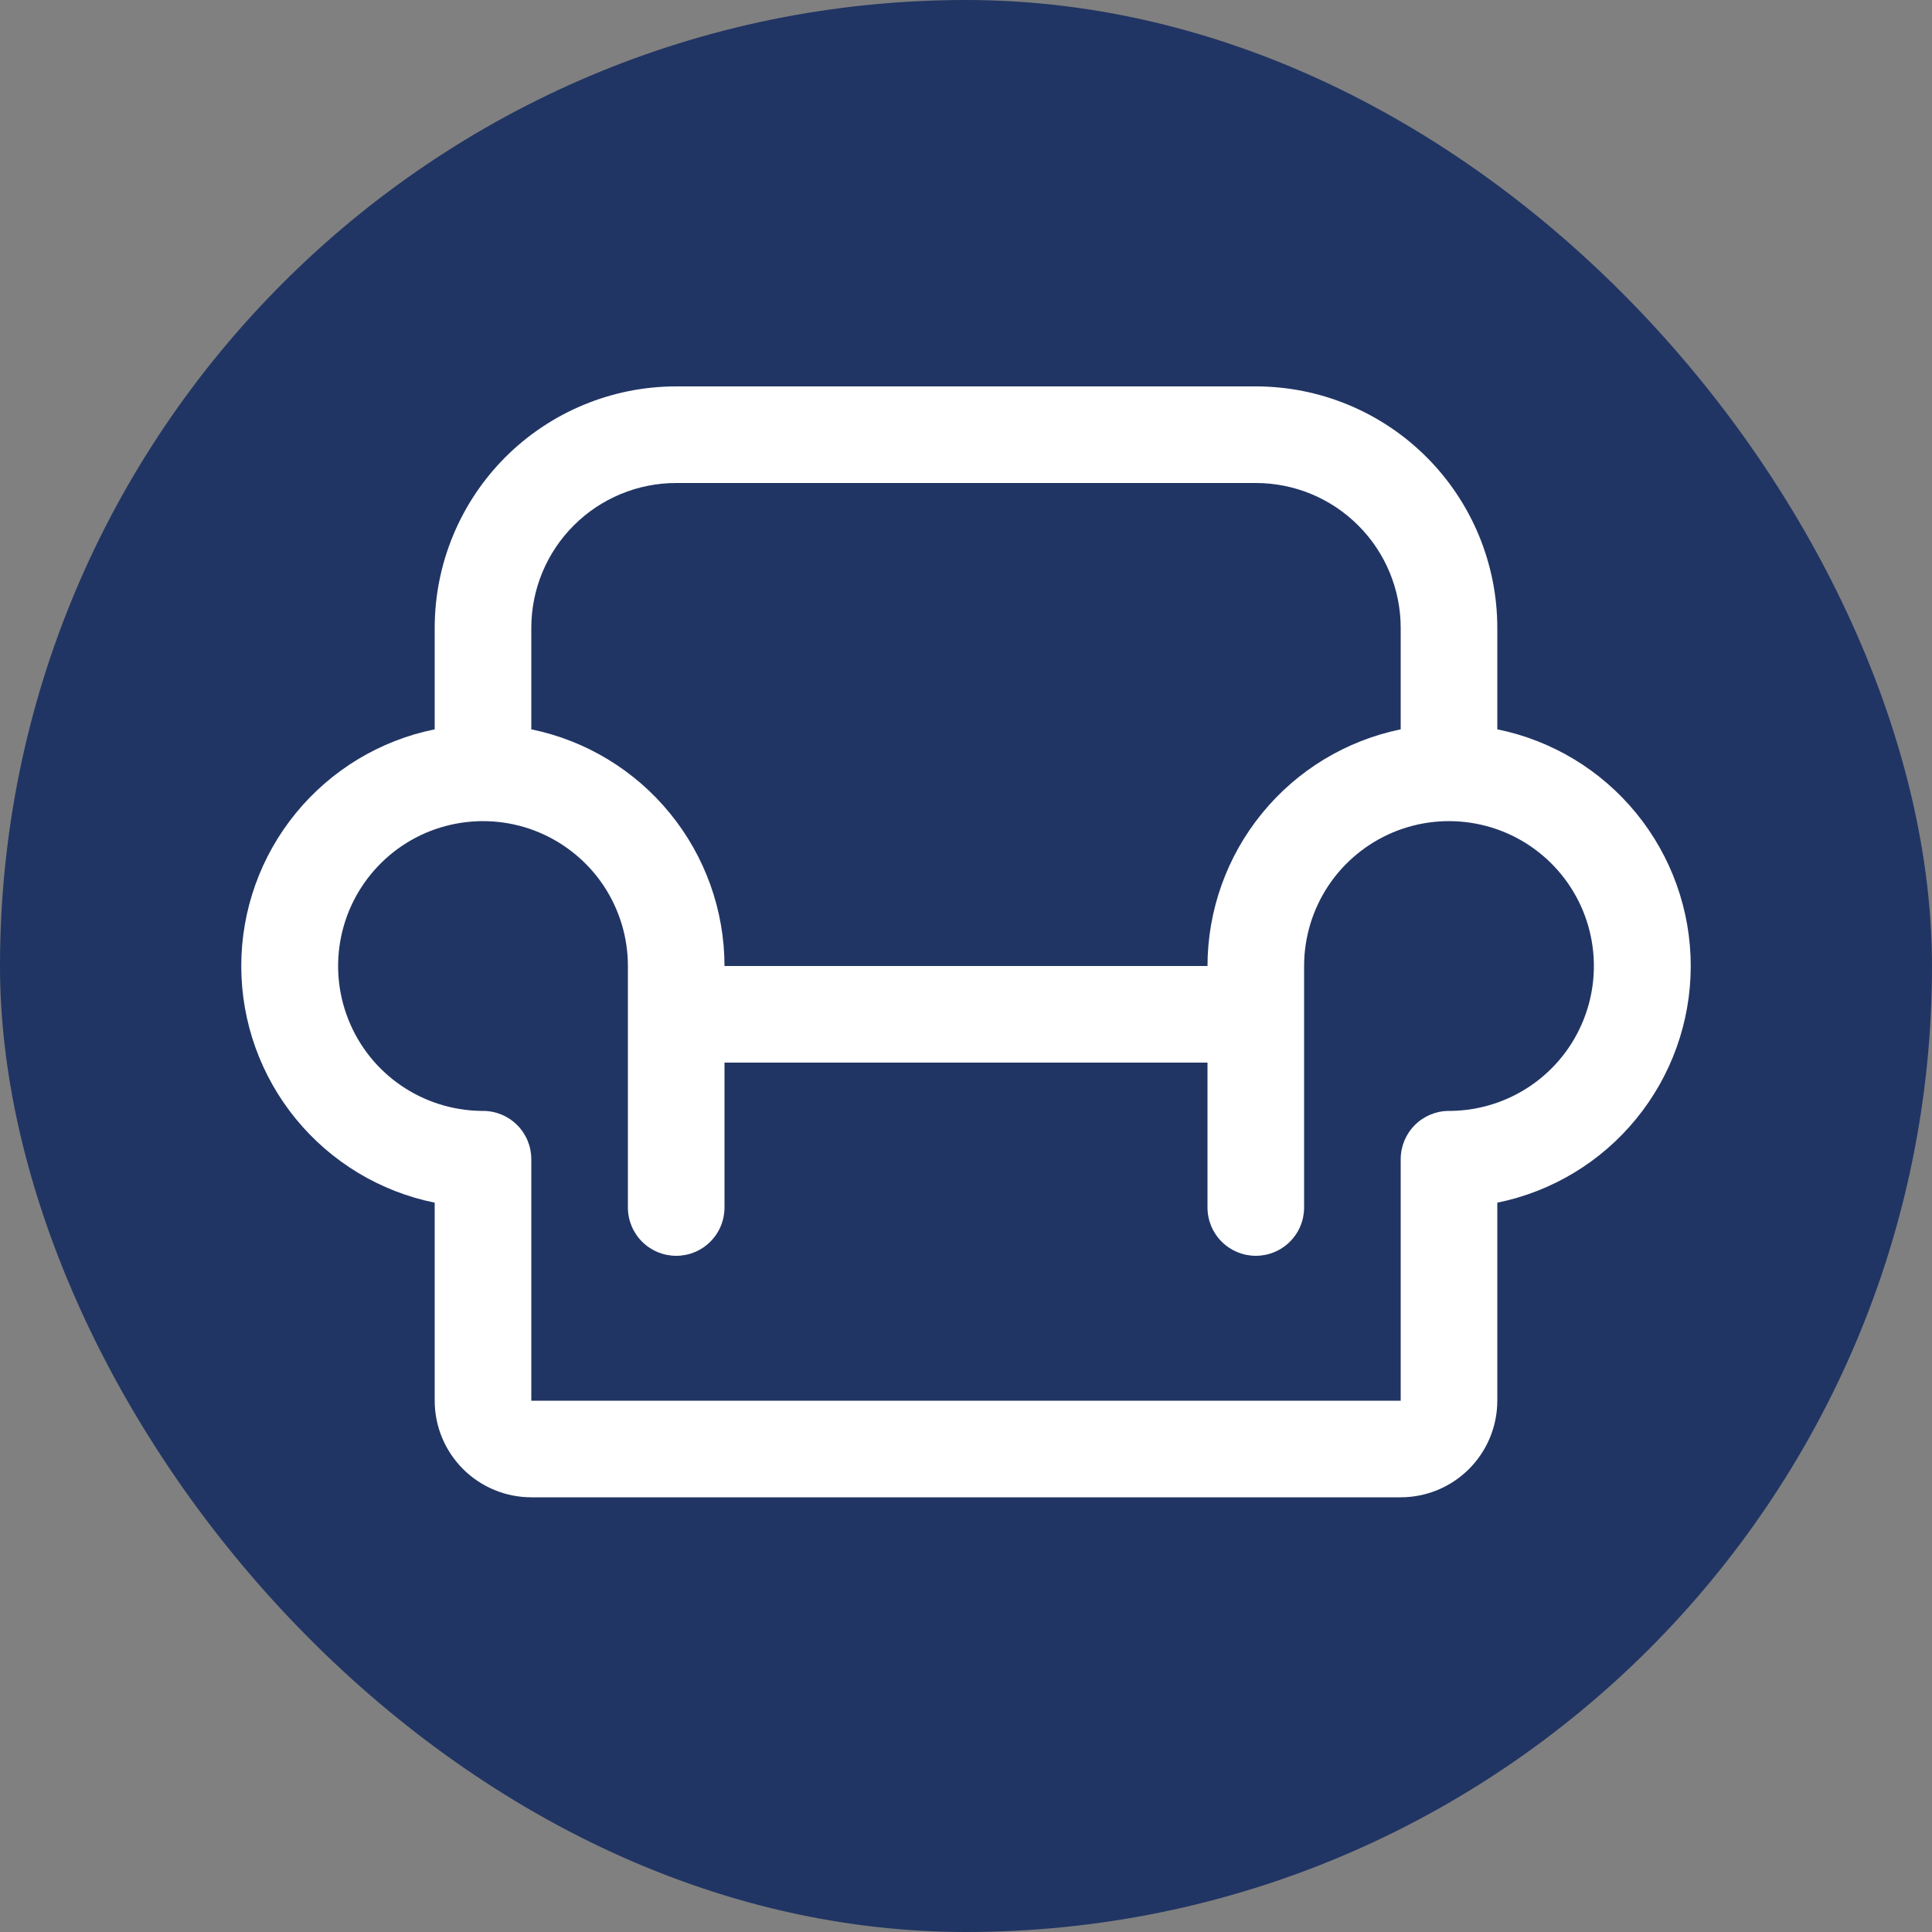
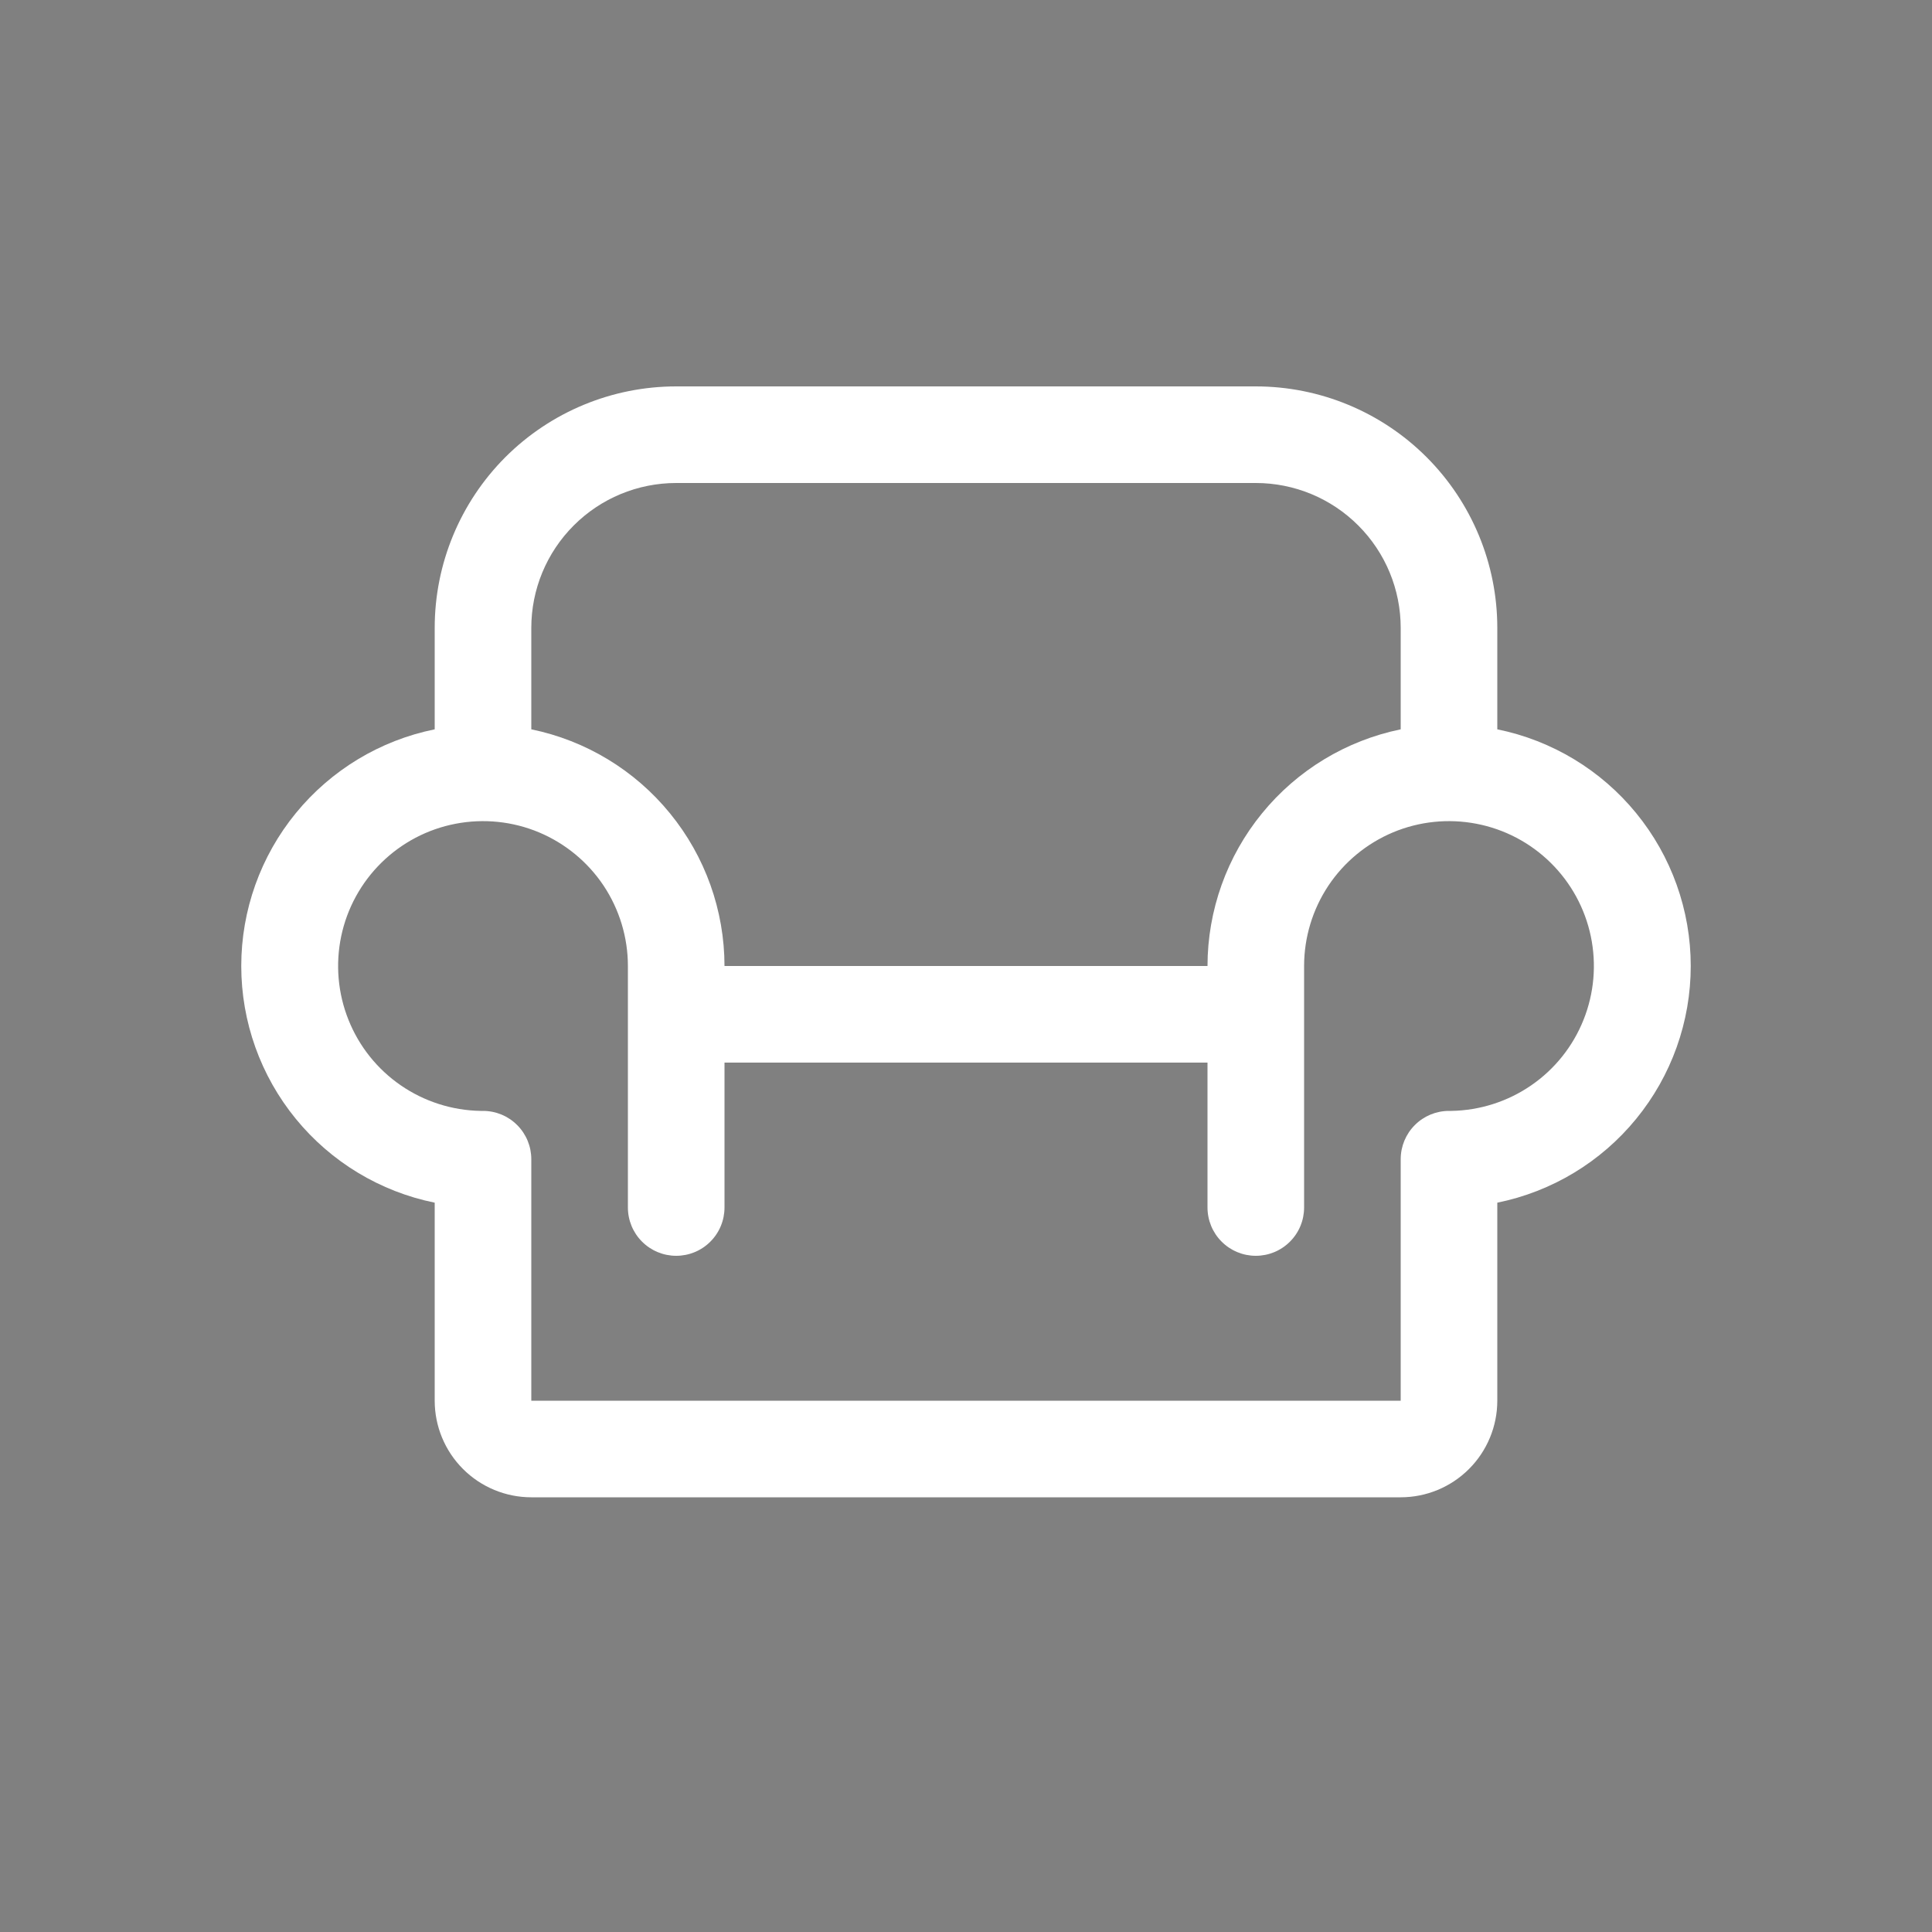
<svg xmlns="http://www.w3.org/2000/svg" width="40" height="40" viewBox="0 0 40 40" fill="none">
  <rect x="0" y="0" width="40" height="40" fill="#808080" stroke="none" />
-   <rect width="40" height="40" rx="20" fill="#213564" />
  <path d="M31 15.1V13C31 11.674 30.473 10.402 29.535 9.464C28.598 8.527 27.326 8 26 8H14C12.674 8 11.402 8.527 10.464 9.464C9.527 10.402 9 11.674 9 13V15.1C7.87 15.329 6.854 15.943 6.124 16.836C5.394 17.729 4.995 18.847 4.995 20C4.995 21.153 5.394 22.271 6.124 23.164C6.854 24.057 7.87 24.671 9 24.9V29C9 29.53 9.211 30.039 9.586 30.414C9.961 30.789 10.47 31 11 31H29C29.53 31 30.039 30.789 30.414 30.414C30.789 30.039 31 29.53 31 29V24.9C32.13 24.671 33.147 24.057 33.876 23.164C34.606 22.271 35.005 21.153 35.005 20C35.005 18.847 34.606 17.729 33.876 16.836C33.147 15.943 32.13 15.329 31 15.1ZM14 10H26C26.796 10 27.559 10.316 28.121 10.879C28.684 11.441 29 12.204 29 13V15.1C27.871 15.332 26.857 15.946 26.129 16.839C25.4 17.731 25.001 18.848 25 20H15C14.999 18.848 14.6 17.731 13.871 16.839C13.143 15.946 12.129 15.332 11 15.1V13C11 12.204 11.316 11.441 11.879 10.879C12.441 10.316 13.204 10 14 10ZM30.049 23H30C29.735 23 29.48 23.105 29.293 23.293C29.105 23.48 29 23.735 29 24V29H11V24C11 23.735 10.895 23.48 10.707 23.293C10.52 23.105 10.265 23 10 23H9.951C9.36 22.99 8.785 22.806 8.298 22.471C7.811 22.136 7.434 21.664 7.215 21.115C6.995 20.566 6.943 19.964 7.064 19.385C7.185 18.807 7.474 18.277 7.896 17.862C8.317 17.447 8.852 17.166 9.432 17.055C10.013 16.943 10.614 17.005 11.159 17.233C11.704 17.462 12.17 17.846 12.498 18.338C12.825 18.831 13 19.409 13 20V25C13 25.265 13.105 25.52 13.293 25.707C13.48 25.895 13.735 26 14 26C14.265 26 14.52 25.895 14.707 25.707C14.895 25.52 15 25.265 15 25V22H25V25C25 25.265 25.105 25.52 25.293 25.707C25.48 25.895 25.735 26 26 26C26.265 26 26.52 25.895 26.707 25.707C26.895 25.52 27 25.265 27 25V20C27 19.409 27.175 18.831 27.502 18.338C27.83 17.846 28.296 17.462 28.841 17.233C29.386 17.005 29.987 16.943 30.568 17.055C31.148 17.166 31.683 17.447 32.104 17.862C32.526 18.277 32.815 18.807 32.936 19.385C33.057 19.964 33.005 20.566 32.785 21.115C32.566 21.664 32.189 22.136 31.702 22.471C31.215 22.806 30.64 22.99 30.049 23Z" fill="white" />
</svg>